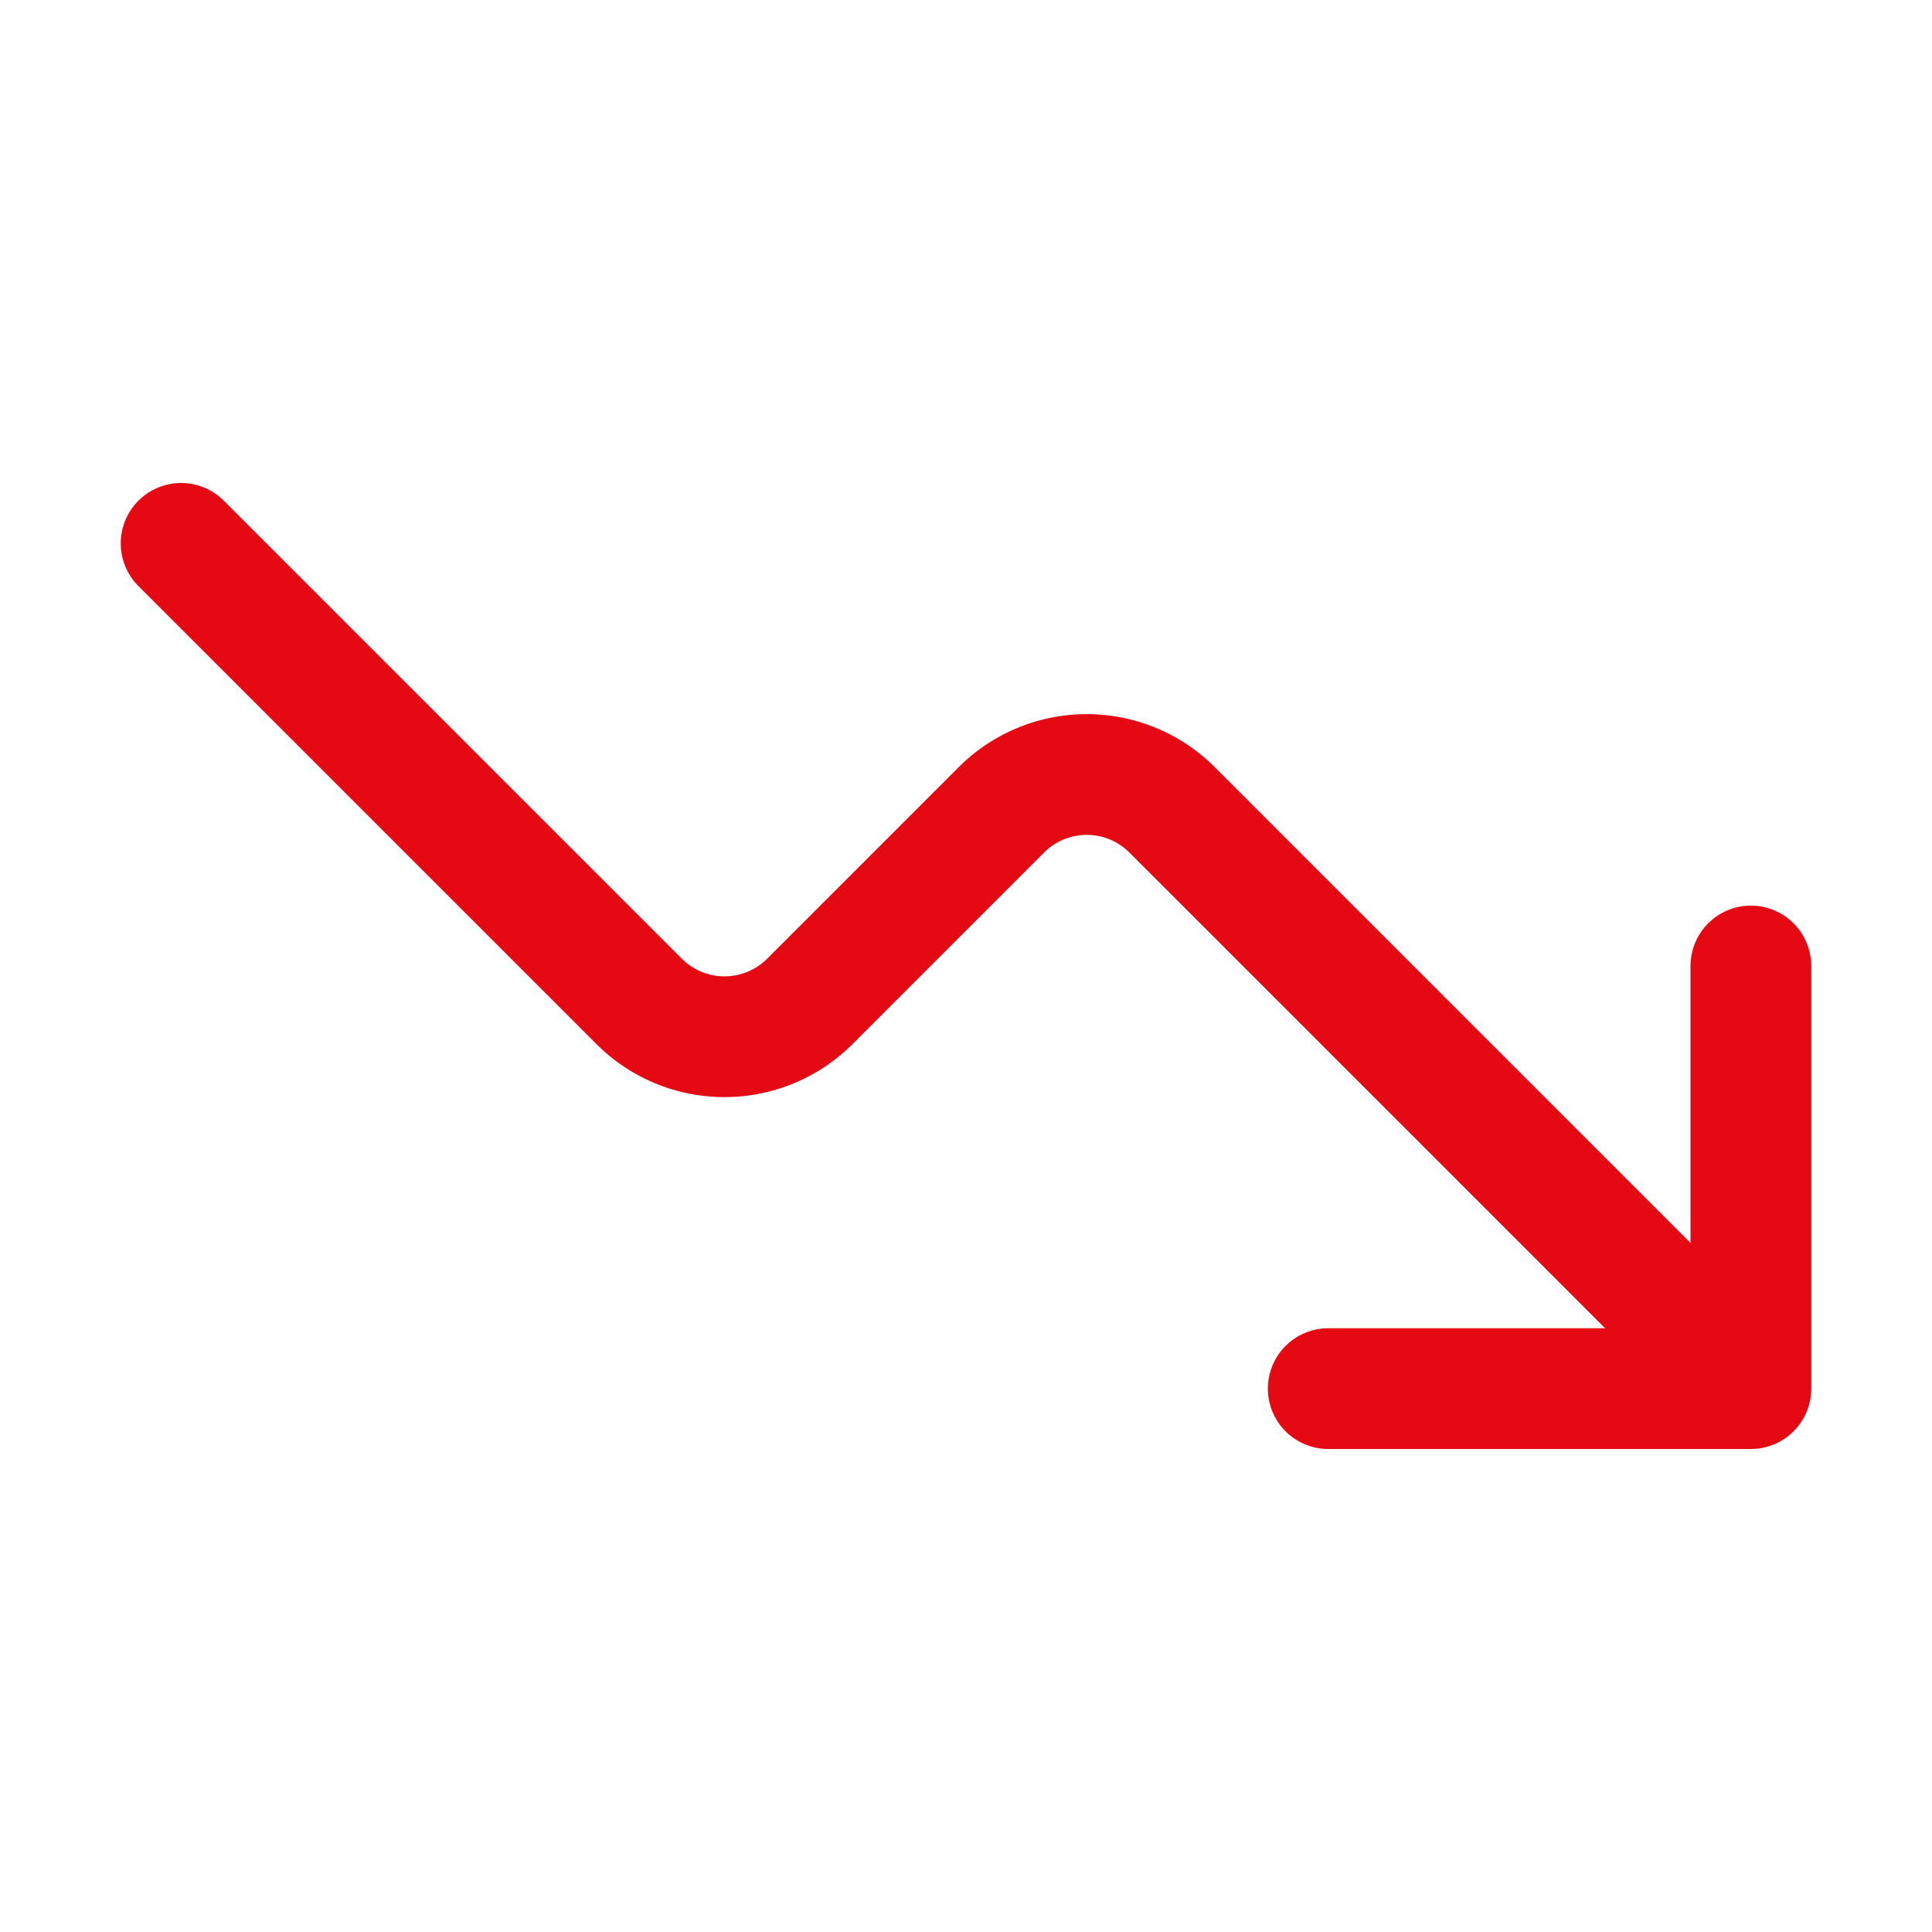
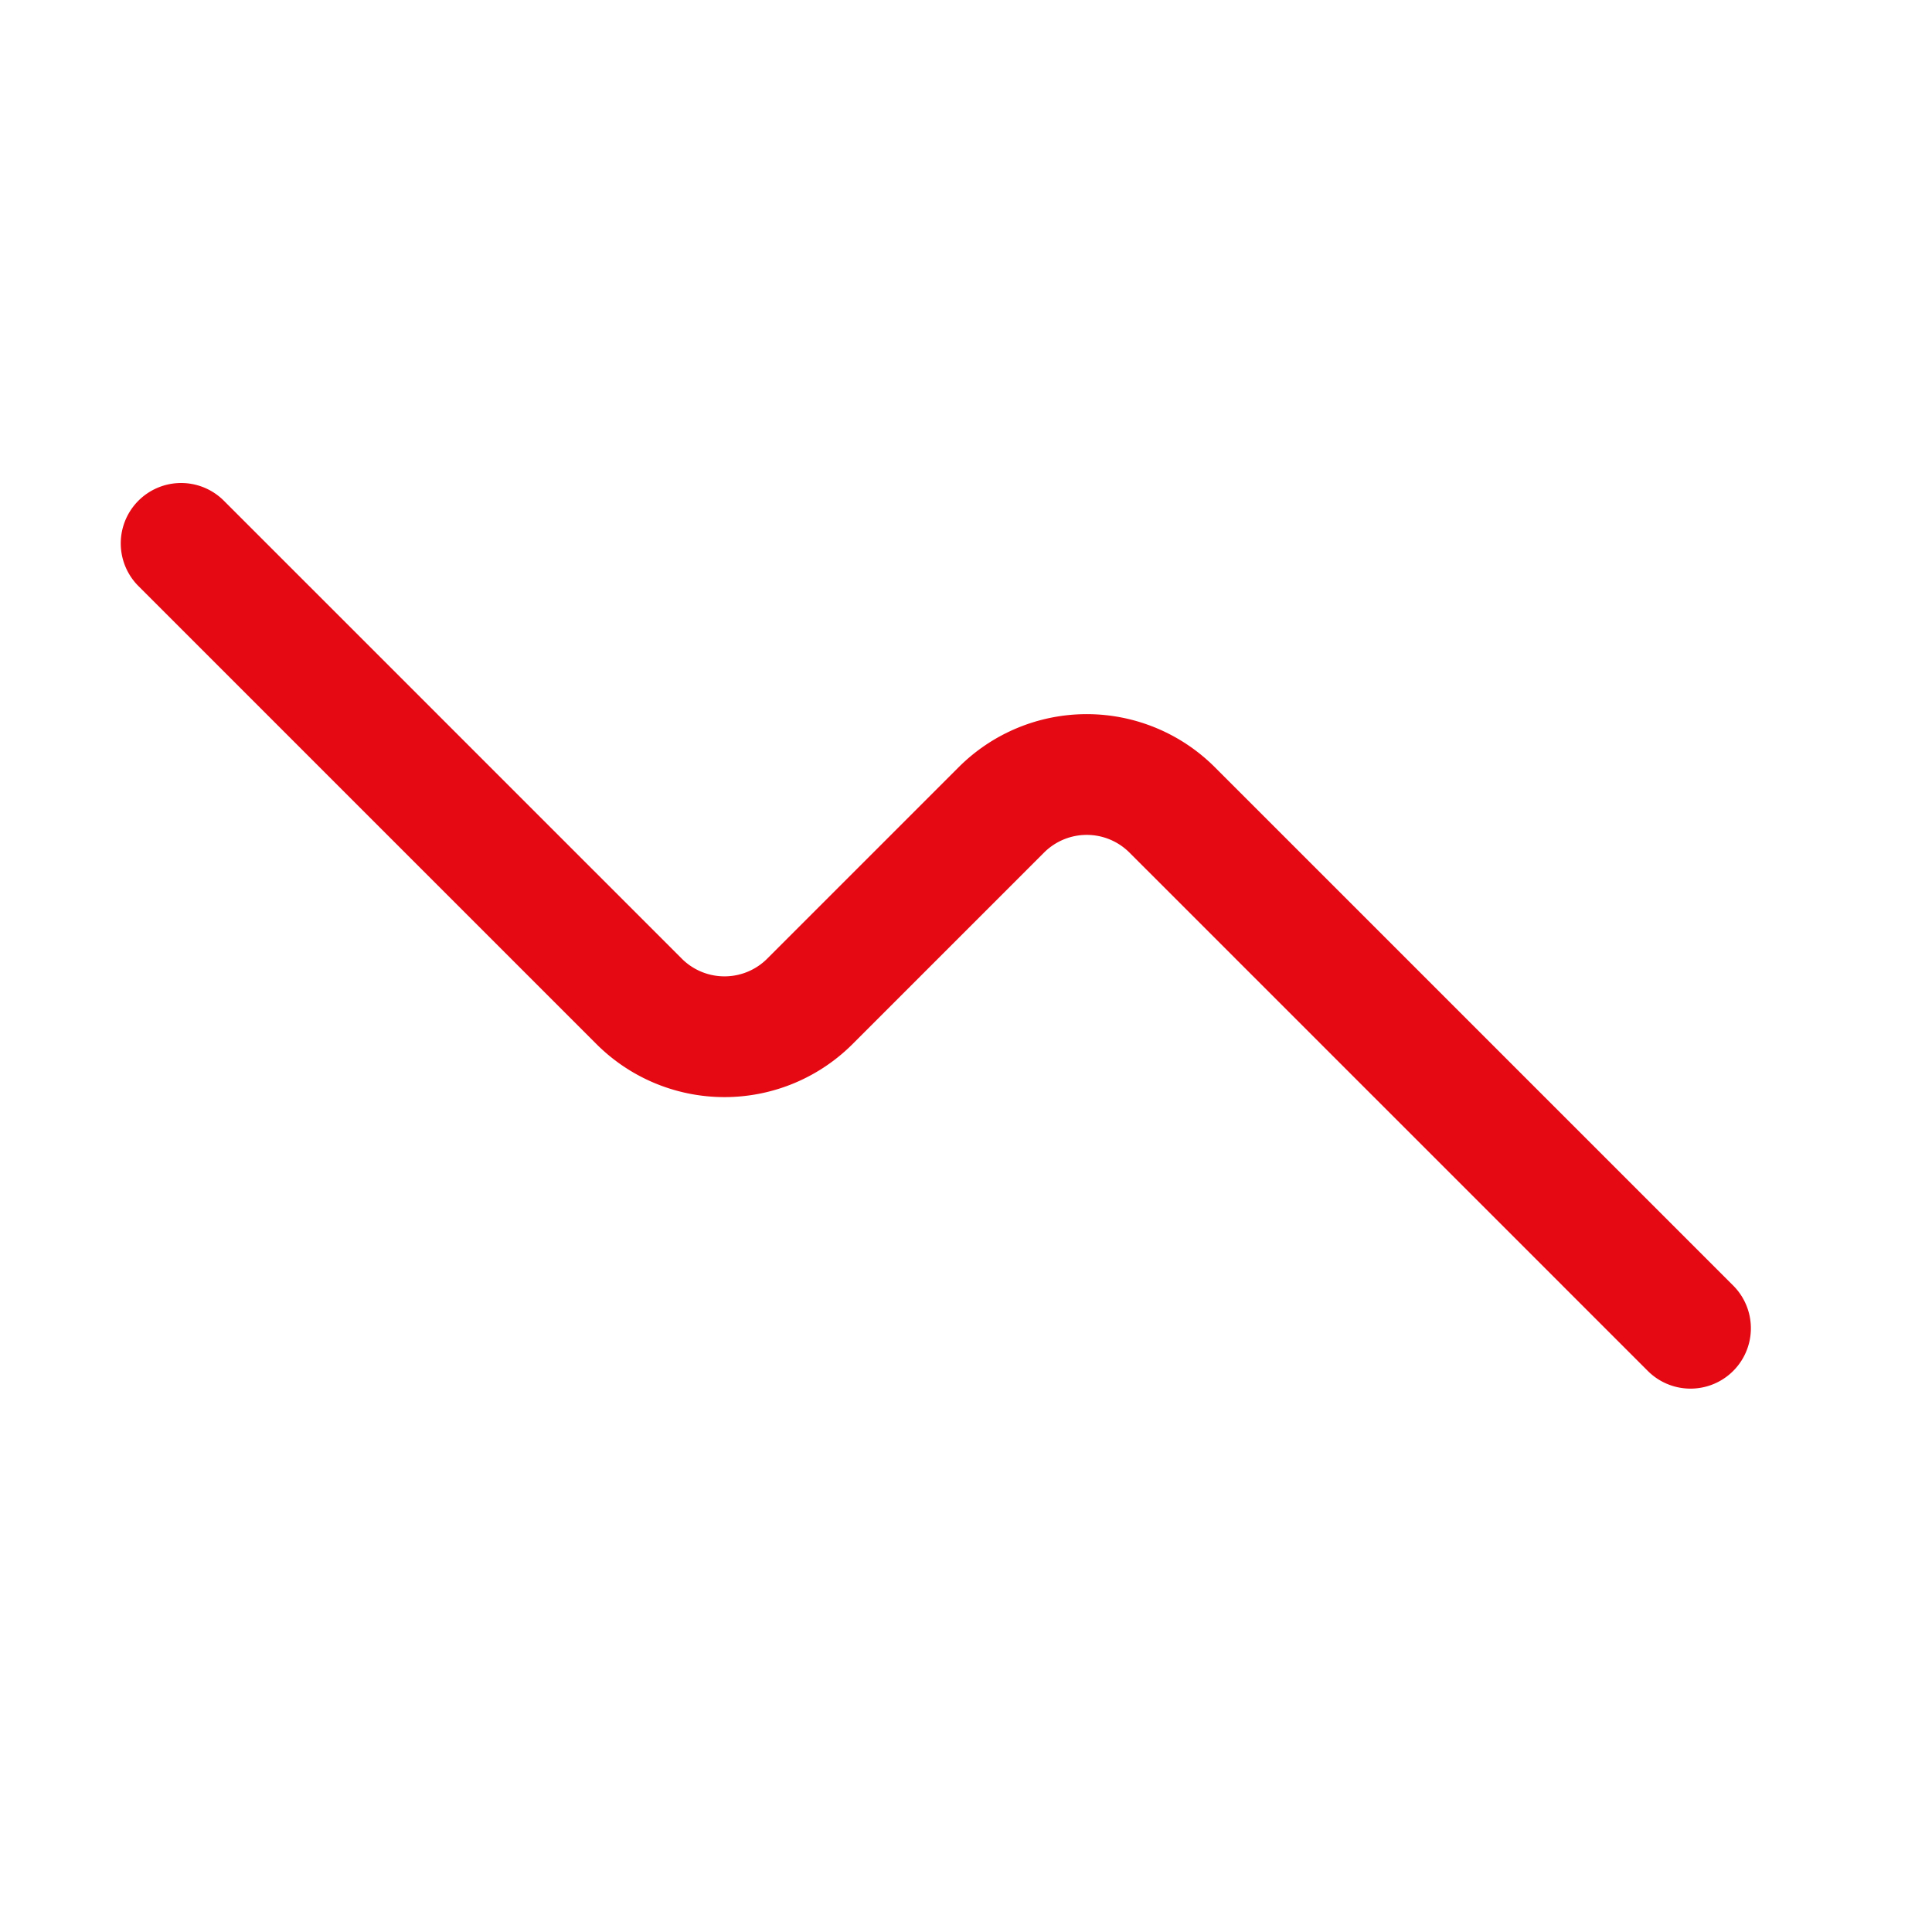
<svg xmlns="http://www.w3.org/2000/svg" class="ionicon" viewBox="0 0 512 512">
  <title>Trending Down</title>
-   <path fill="none" stroke="#E50914" stroke-linecap="round" stroke-linejoin="round" stroke-width="32" d="M352 368h112V256" />
  <path d="M48 144l121.37 121.37a32 32 0 0045.26 0l50.74-50.74a32 32 0 0145.26 0L448 352" fill="none" stroke="#E50914" stroke-linecap="round" stroke-linejoin="round" stroke-width="32" />
</svg>